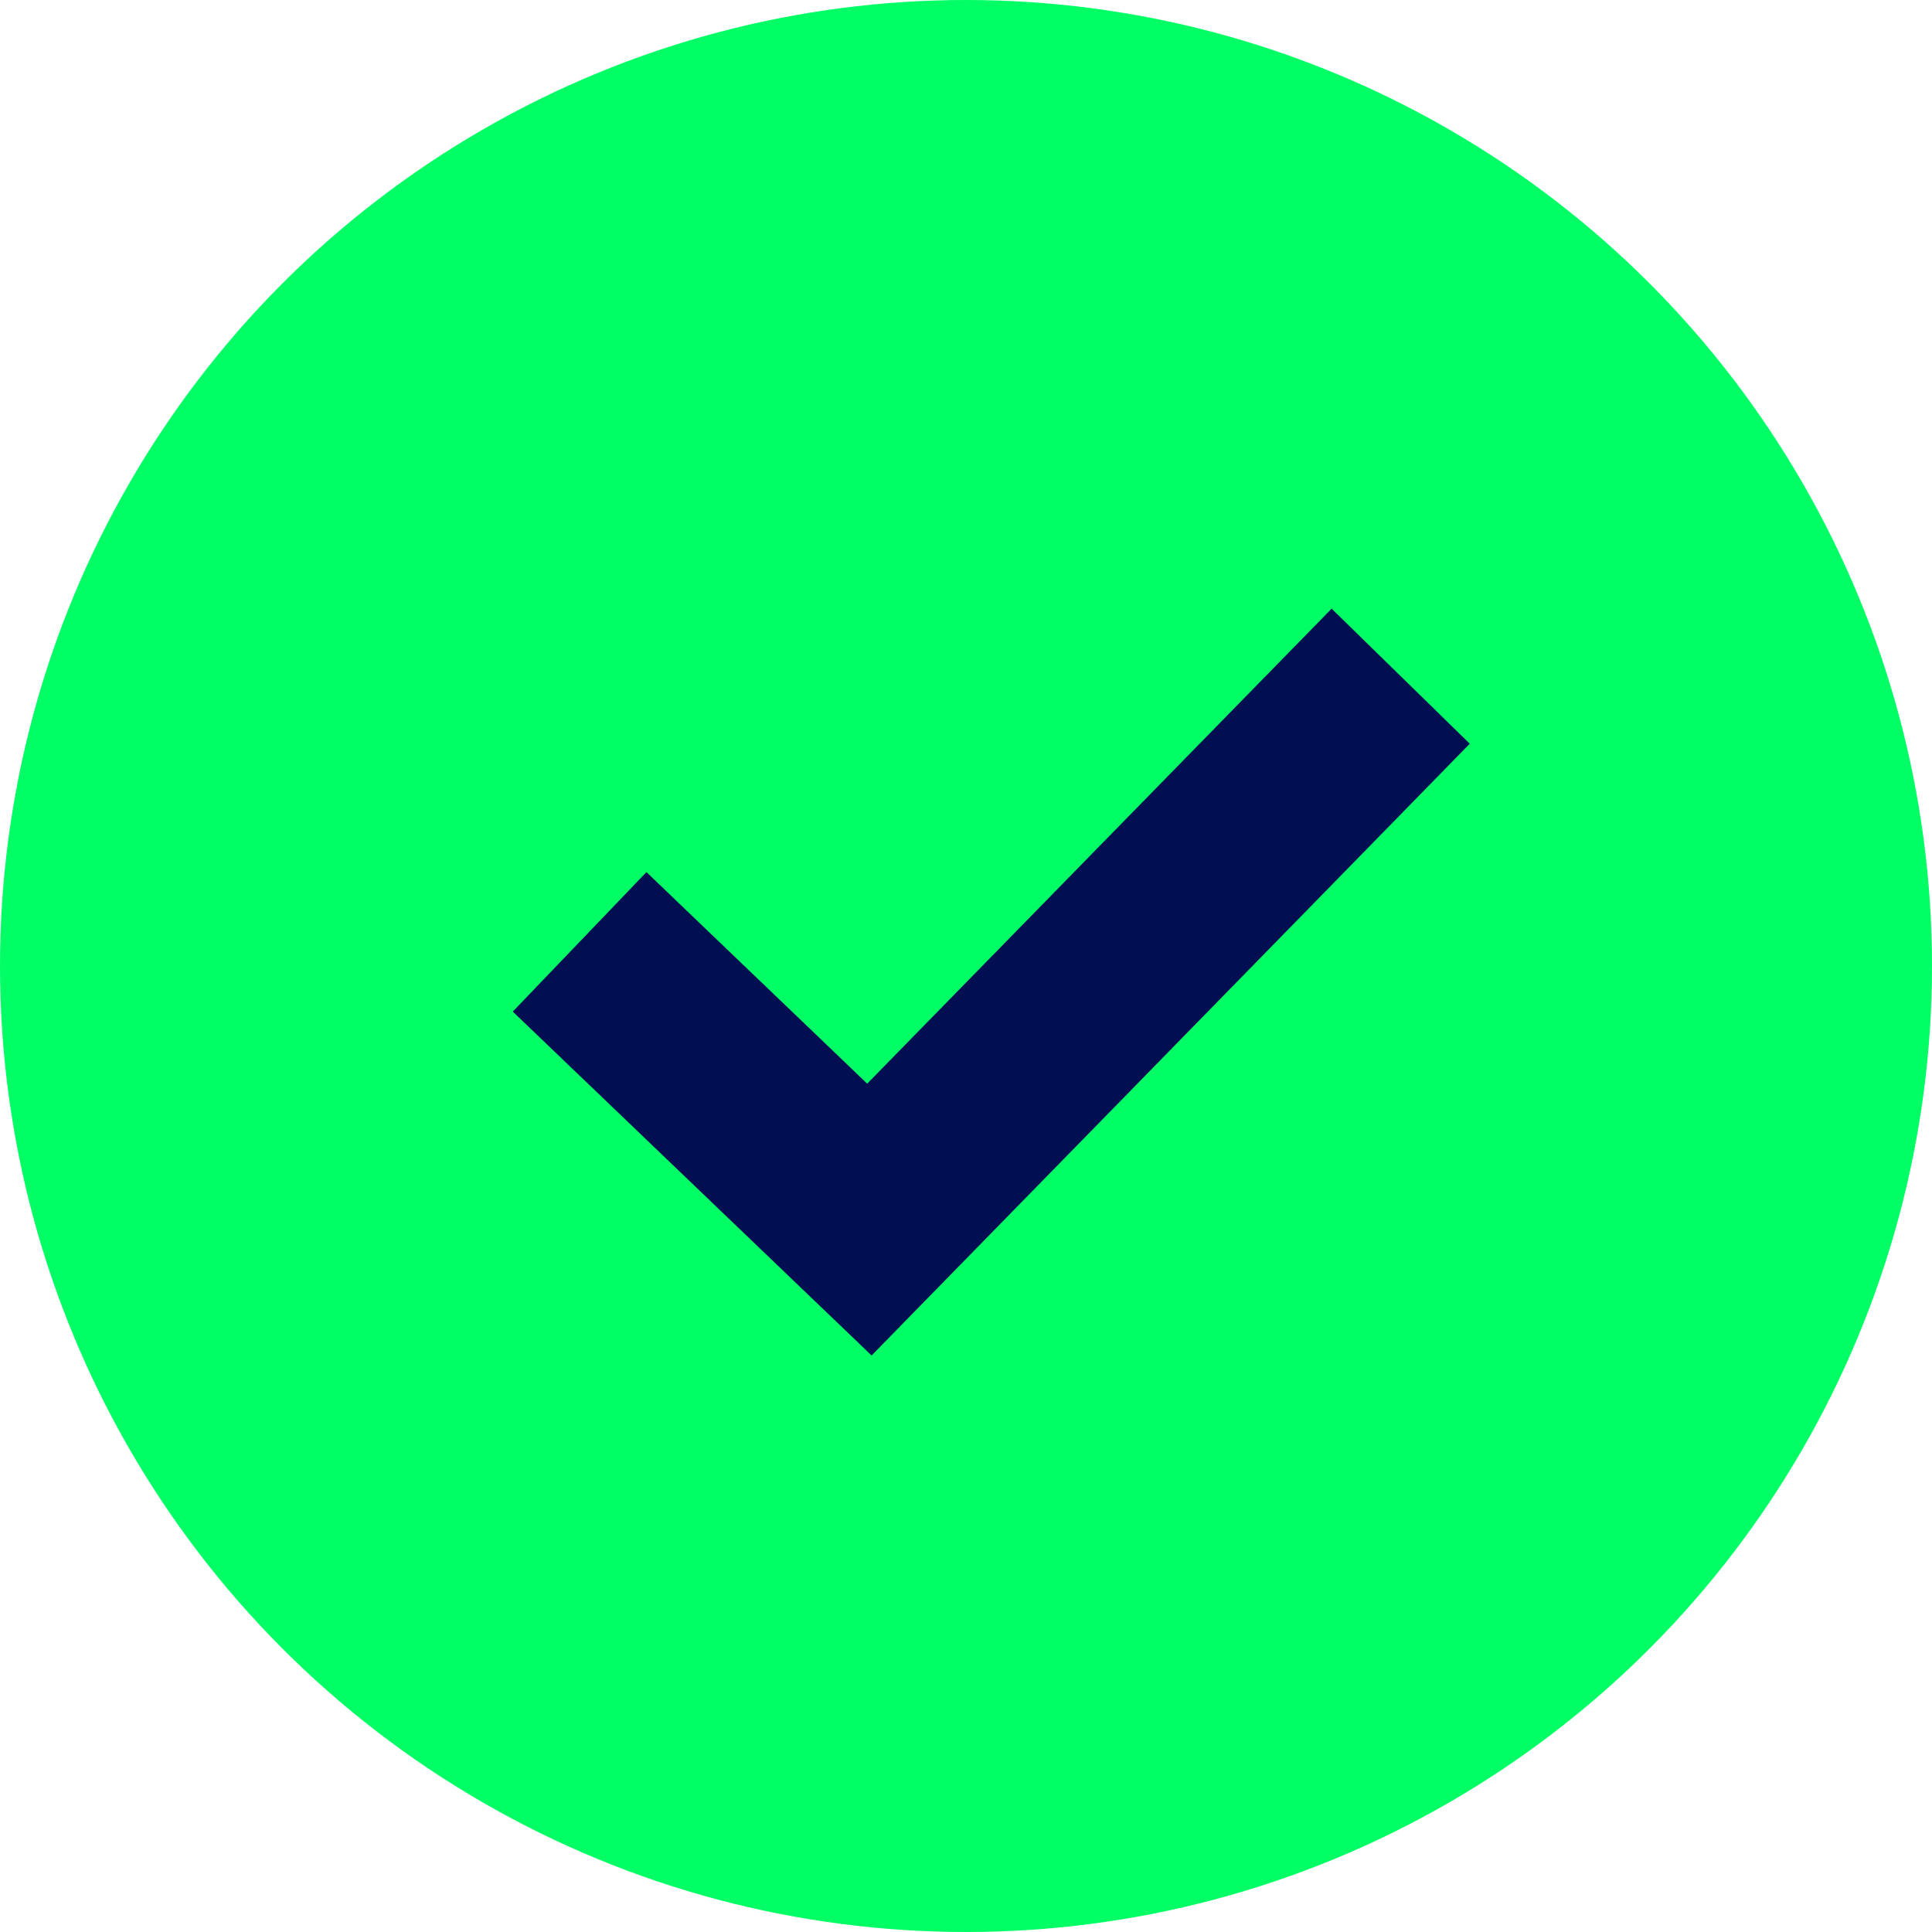
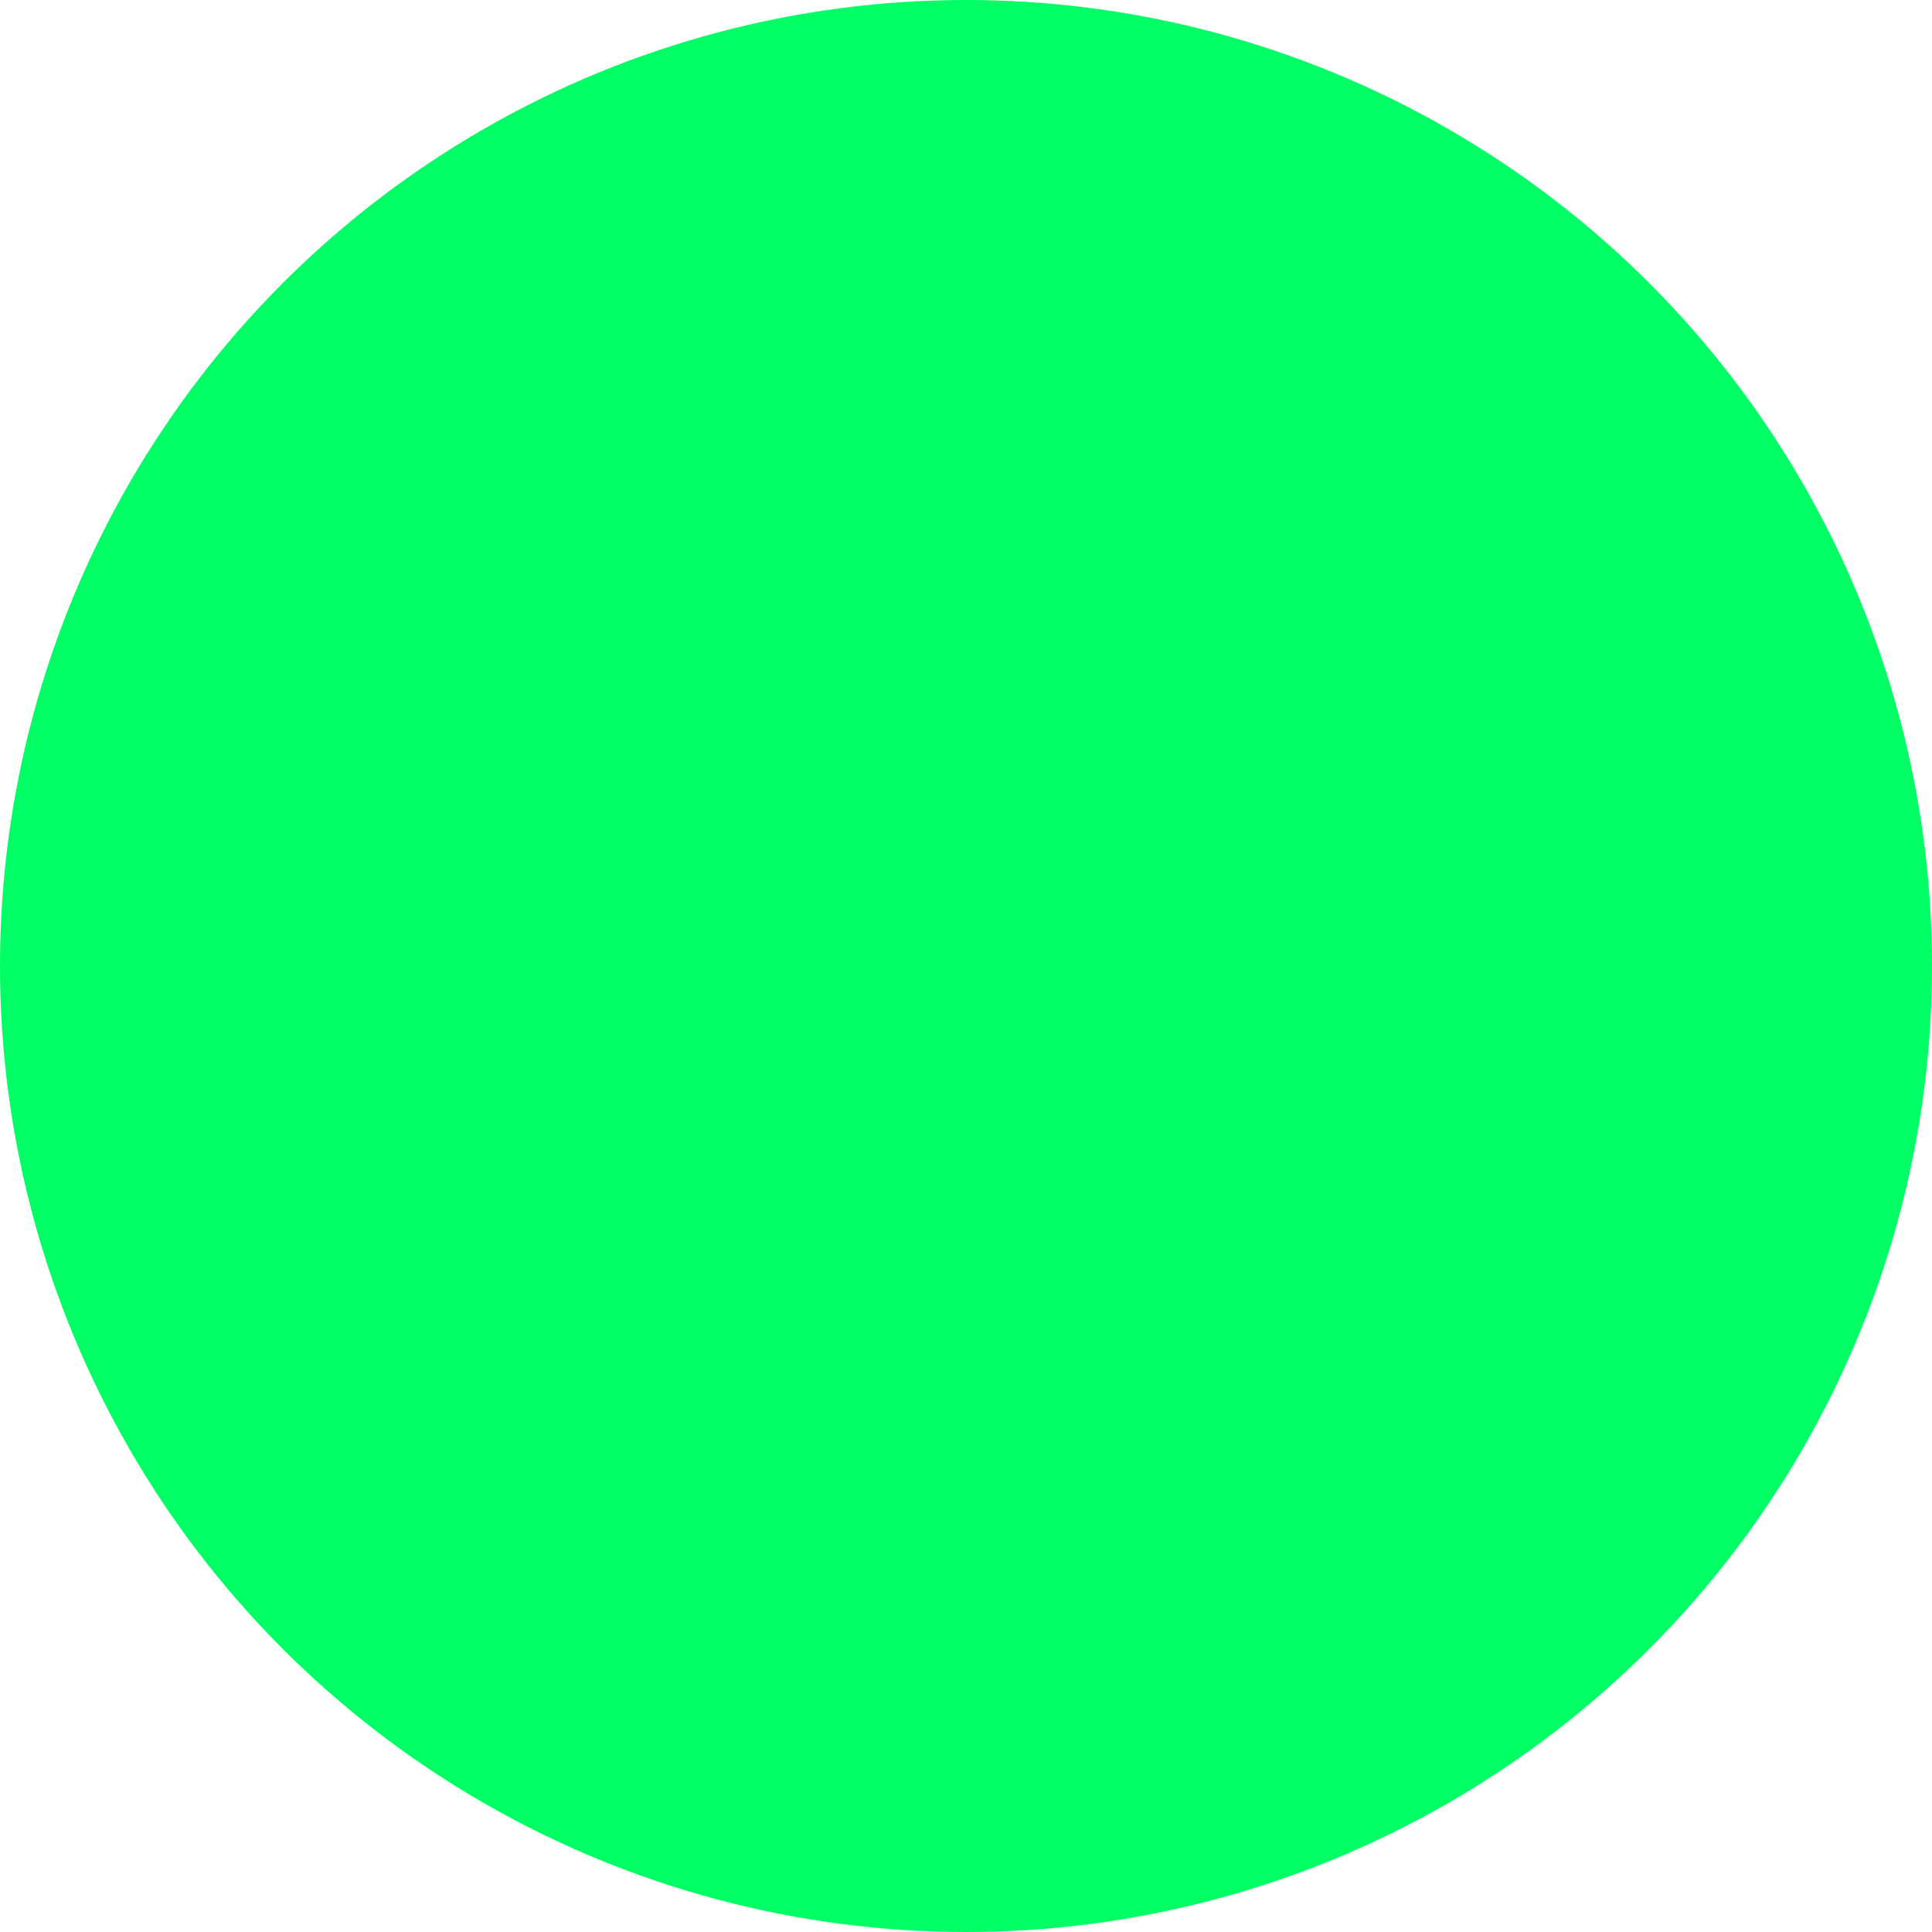
<svg xmlns="http://www.w3.org/2000/svg" viewBox="0 0 40 40" width="40" height="40">
  <circle cx="20" cy="20" r="20" fill="#00ff65" />
-   <polyline fill="none" stroke="#010e52" stroke-width="4" points="12,19.5 18,25.25 29,14" />
</svg>